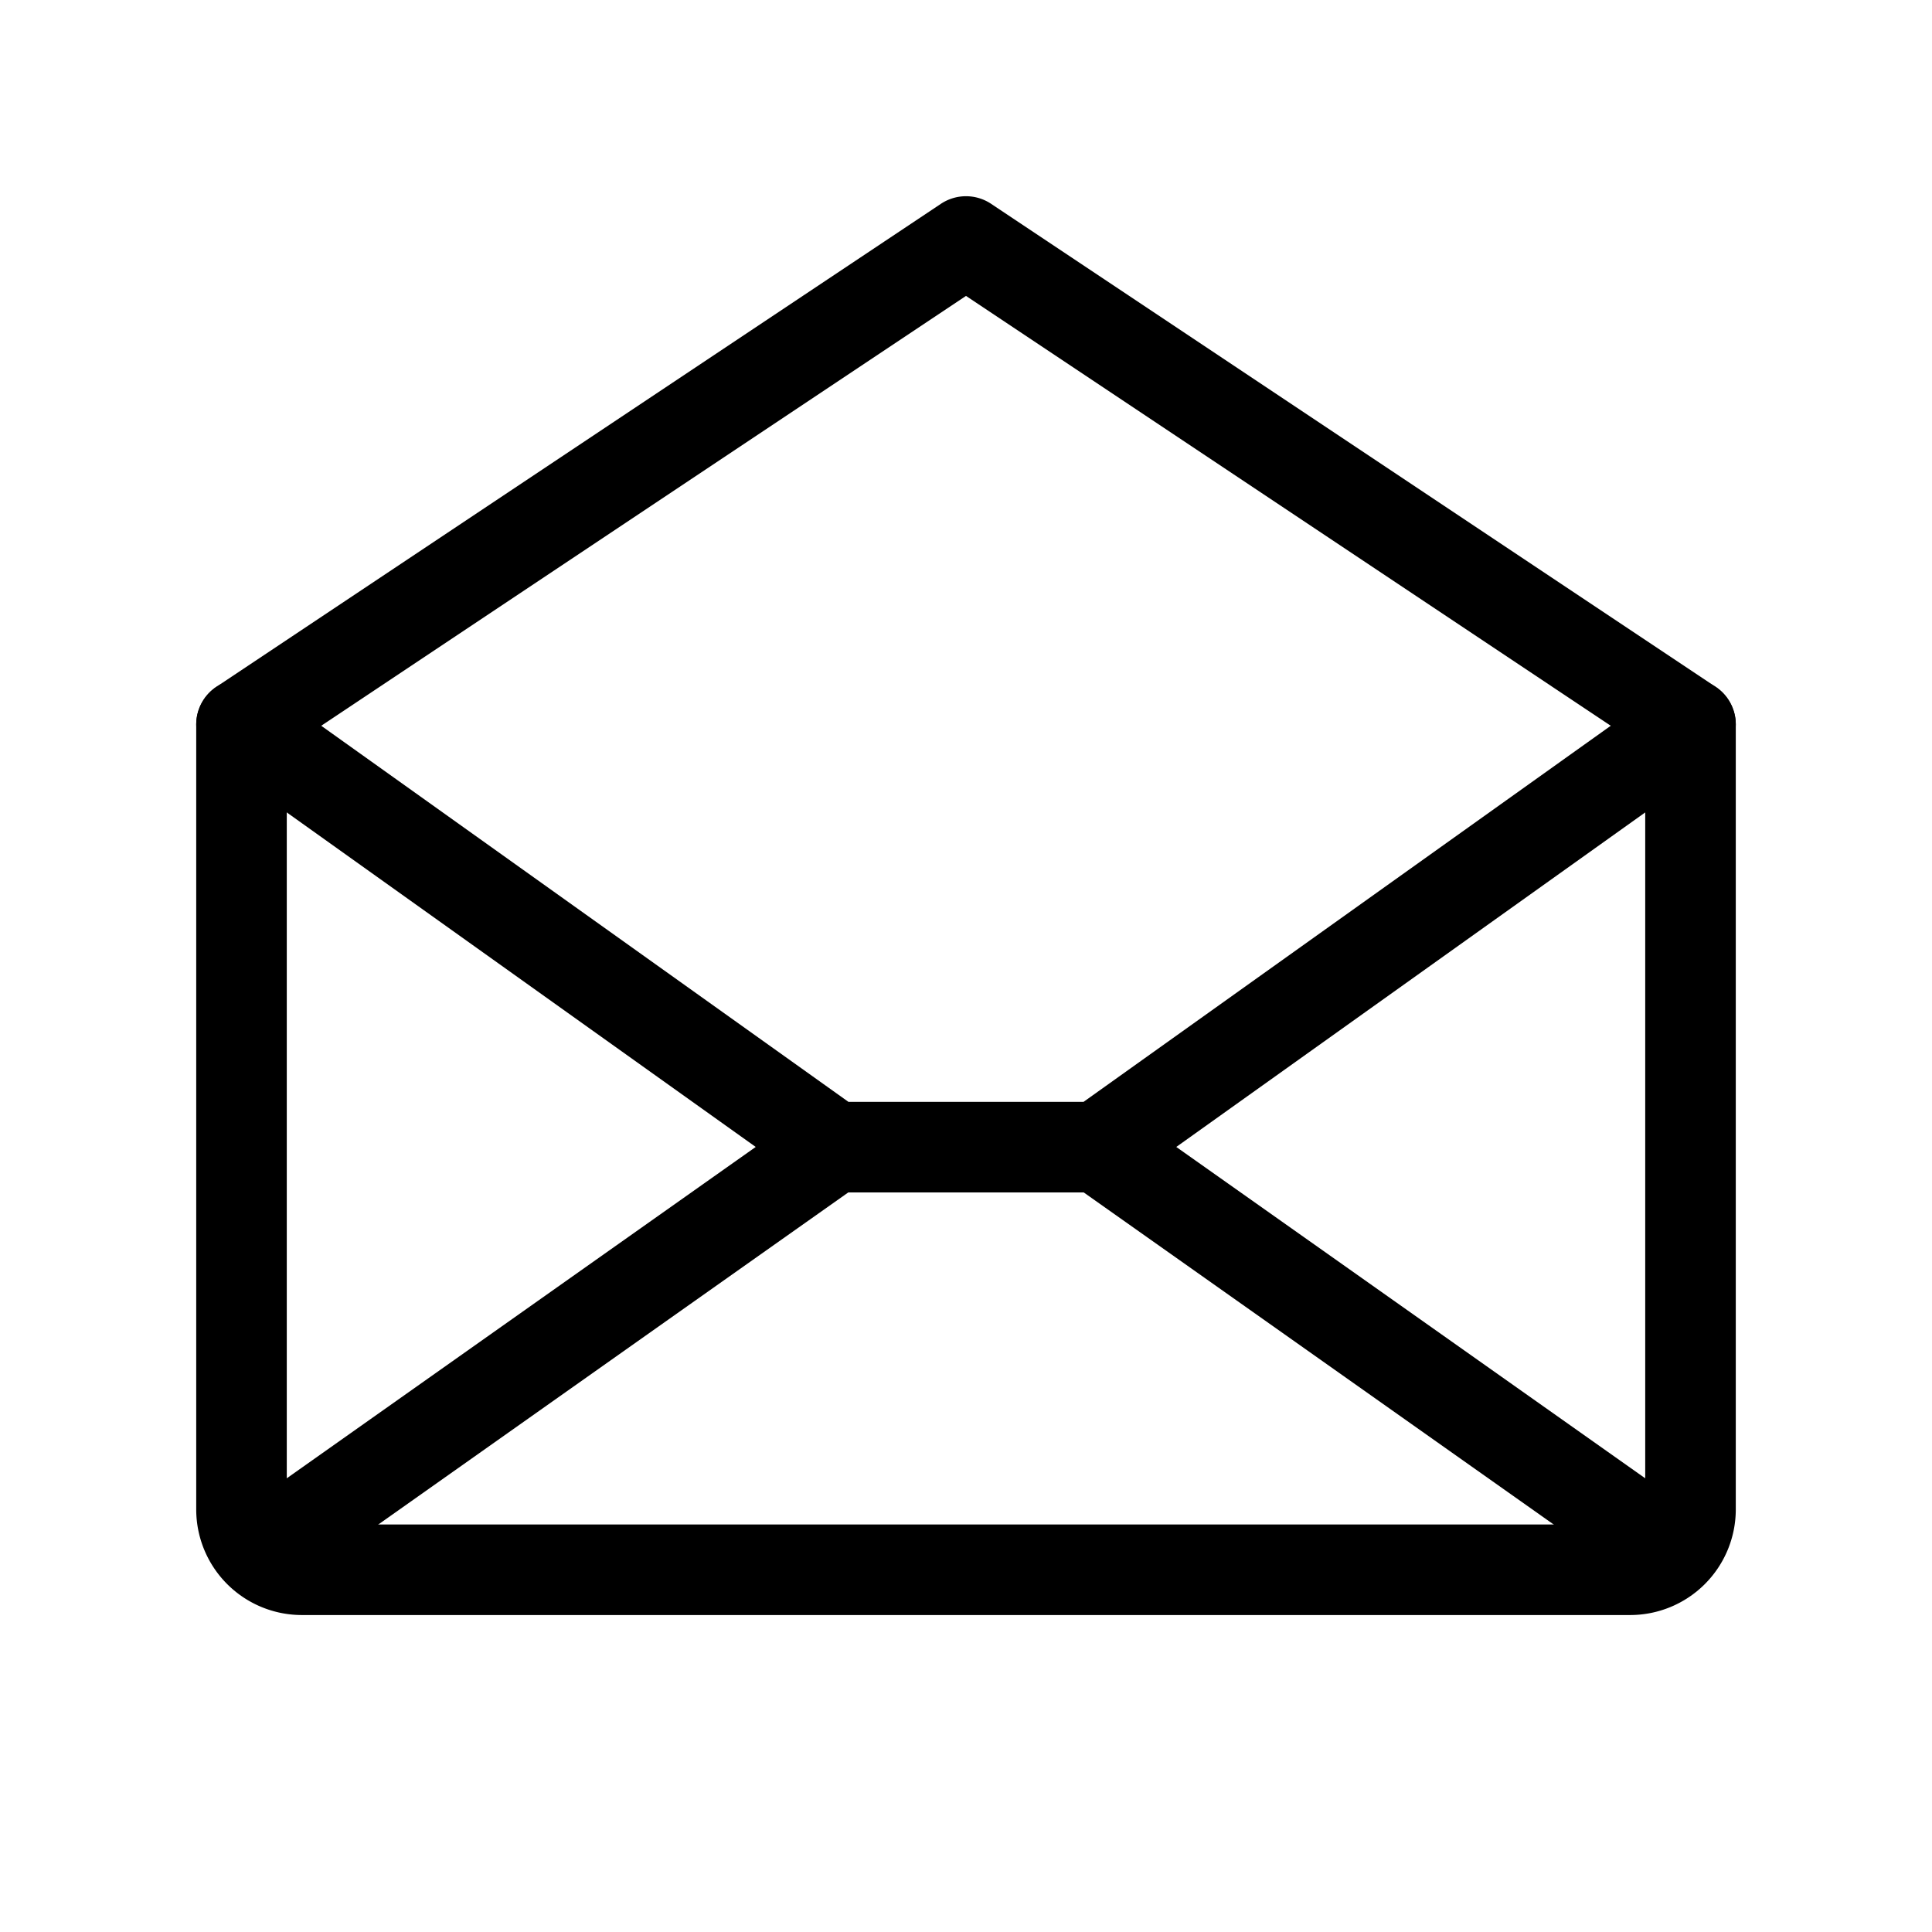
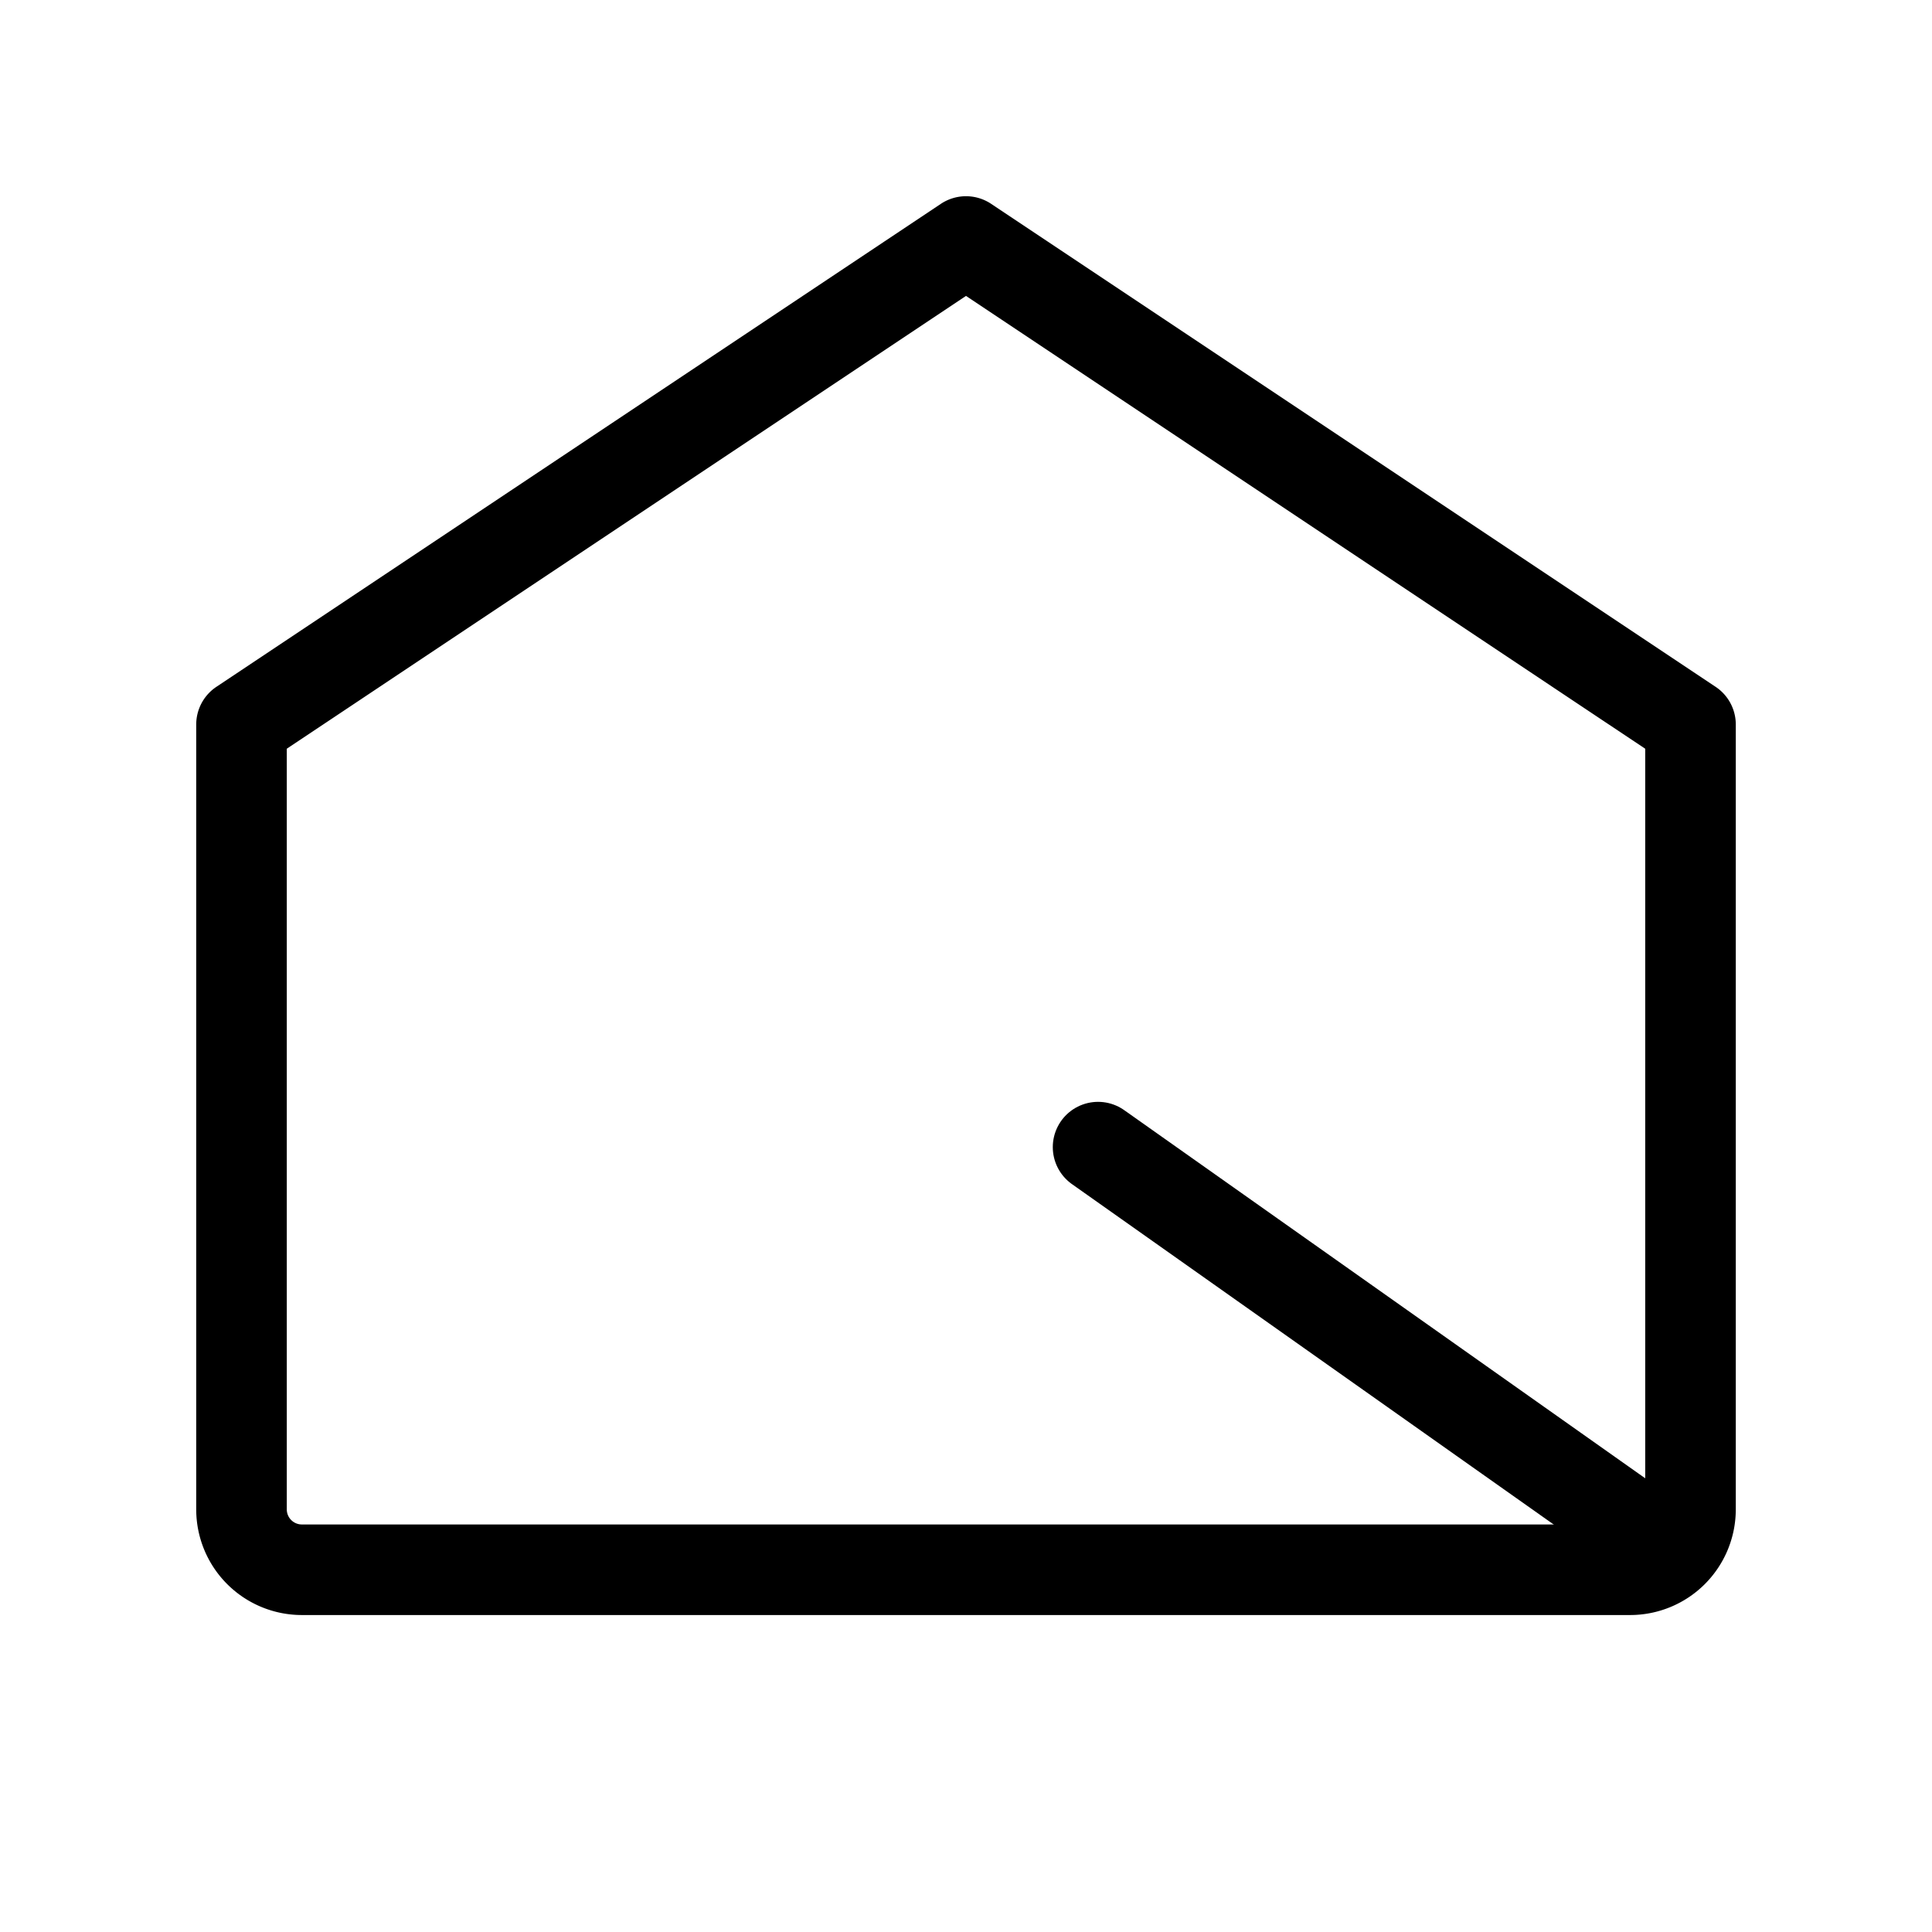
<svg xmlns="http://www.w3.org/2000/svg" viewBox="0 0 256 256">
  <rect width="256" height="256" fill="none" />
  <path d="M224,96V200a8,8,0,0,1-8,8H40a8,8,0,0,1-8-8V96l96-64Z" fill="none" stroke="#000" stroke-linecap="round" stroke-linejoin="round" stroke-width="12" />
-   <line x1="110.5" y1="152" x2="34.5" y2="205.7" fill="none" stroke="#000" stroke-linecap="round" stroke-linejoin="round" stroke-width="12" />
  <line x1="221.5" y1="205.7" x2="145.5" y2="152" fill="none" stroke="#000" stroke-linecap="round" stroke-linejoin="round" stroke-width="12" />
-   <polyline points="224 96 145.5 152 110.5 152 32 96" fill="none" stroke="#000" stroke-linecap="round" stroke-linejoin="round" stroke-width="12" />
</svg>